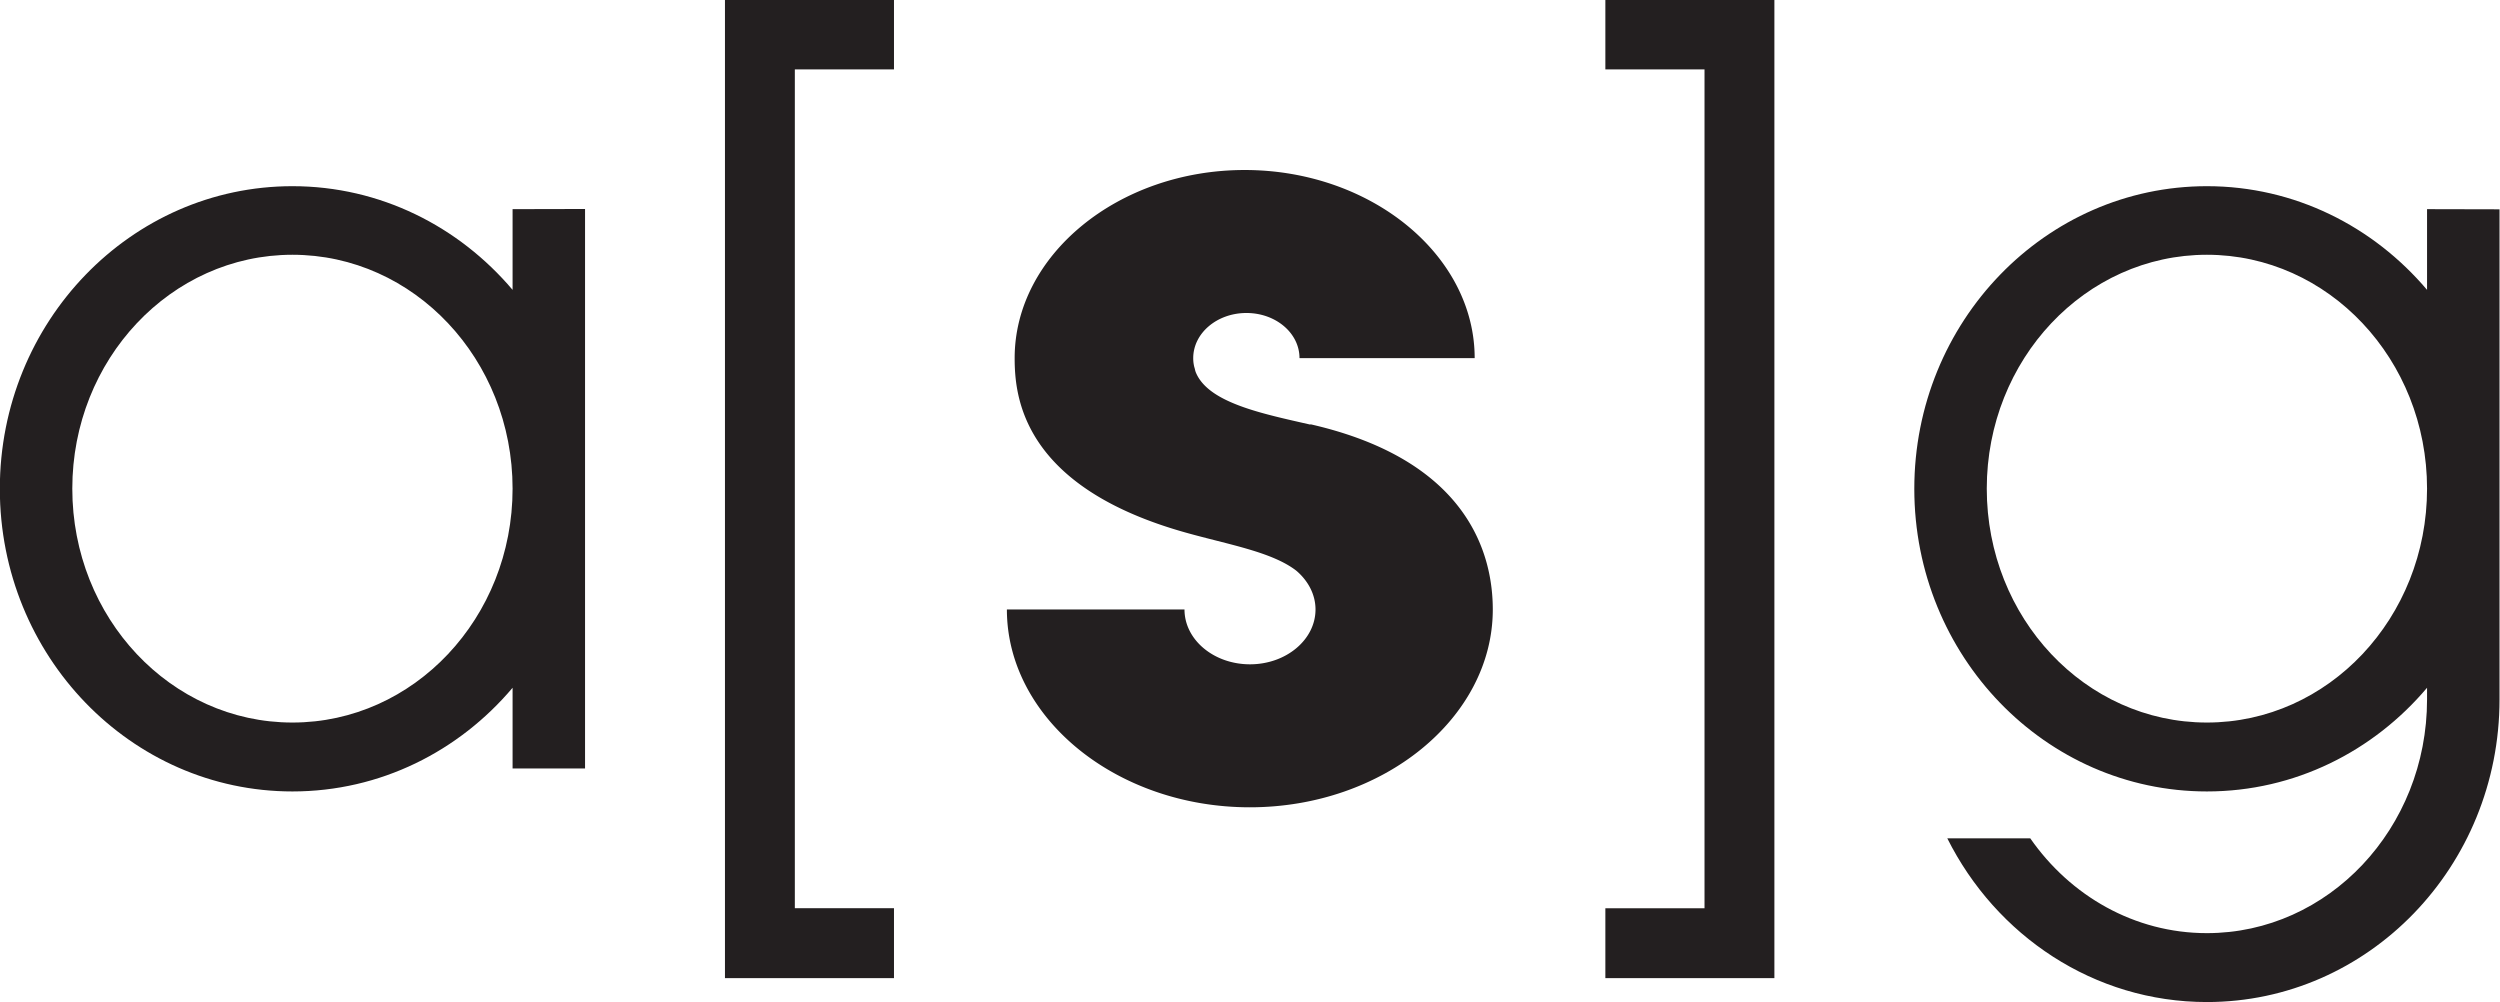
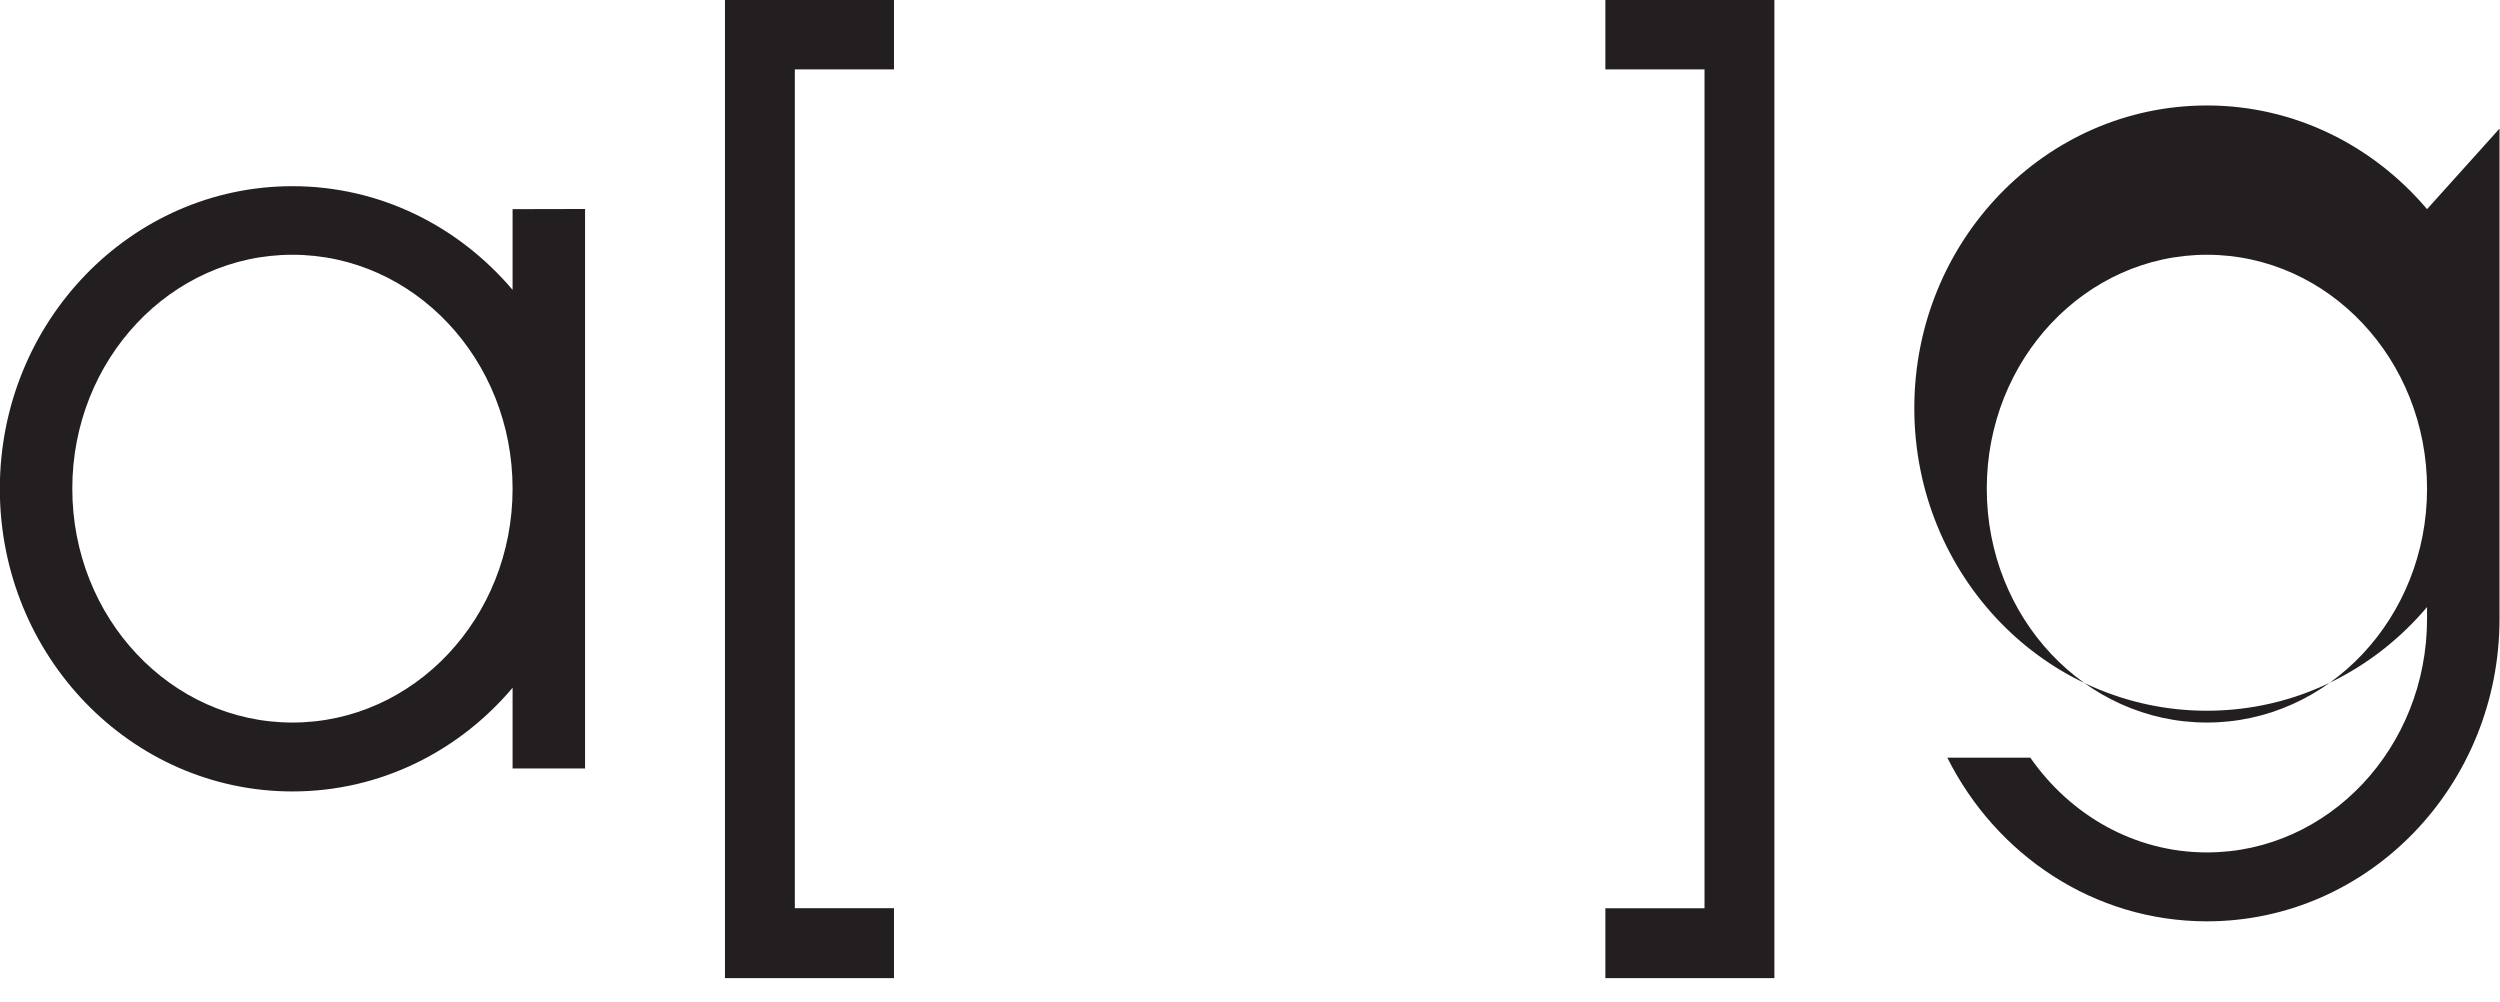
<svg xmlns="http://www.w3.org/2000/svg" width="58.416" height="23.422" viewBox="0 0 15.456 6.197">
  <path d="M1.808 4.467c-.752 0-1.361-.647-1.361-1.446s.61-1.446 1.361-1.446 1.361.647 1.361 1.446-.61 1.446-1.361 1.446m1.361-3.174v.499c-.332-.392-.818-.641-1.361-.641-.999 0-1.809.838-1.809 1.871s.81 1.871 1.809 1.871c.544 0 1.03-.249 1.361-.641v.499h.448V1.292zM4.482-.003h1.045v.432h-.613v5.186h.613v.432H4.482zM10.97 6.047H9.925v-.432h.613V.429h-.613V-.003h1.045z" fill="#231f20" />
-   <path d="M8.101 2.625c-.299-.068-.623-.134-.705-.316-.001-.003-.003-.006-.004-.01-.003-.007-.004-.015-.006-.022-.002-.007-.004-.013-.005-.02a.211.211 0 01-.004-.043c0-.154.147-.279.329-.279.181 0 .328.124.328.279h1.083c0-.638-.642-1.163-1.422-1.163-.78 0-1.422.525-1.422 1.163 0 .24.048.796 1.059 1.079.264.074.532.119.682.235.073.062.119.147.119.24 0 .187-.182.339-.405.339-.224 0-.405-.152-.405-.339H6.225c0 .671.678 1.223 1.502 1.223.824 0 1.502-.552 1.502-1.223 0-.33-.142-.92-1.127-1.145" fill="#231f20" fill-rule="evenodd" />
-   <path d="M13.644 4.467c-.752 0-1.361-.647-1.361-1.446s.61-1.446 1.361-1.446 1.361.647 1.361 1.446-.61 1.446-1.361 1.446m1.361-3.174v.499c-.332-.392-.818-.641-1.361-.641-.999 0-1.809.838-1.809 1.871s.81 1.871 1.809 1.871c.544 0 1.03-.249 1.361-.641v.072c0 .798-.61 1.445-1.361 1.445-.448 0-.845-.231-1.092-.586h-.513c.301.601.906 1.012 1.605 1.012.999 0 1.809-.838 1.809-1.871v-3.03z" fill="#231f20" />
+   <path d="M13.644 4.467c-.752 0-1.361-.647-1.361-1.446s.61-1.446 1.361-1.446 1.361.647 1.361 1.446-.61 1.446-1.361 1.446m1.361-3.174c-.332-.392-.818-.641-1.361-.641-.999 0-1.809.838-1.809 1.871s.81 1.871 1.809 1.871c.544 0 1.03-.249 1.361-.641v.072c0 .798-.61 1.445-1.361 1.445-.448 0-.845-.231-1.092-.586h-.513c.301.601.906 1.012 1.605 1.012.999 0 1.809-.838 1.809-1.871v-3.03z" fill="#231f20" />
</svg>